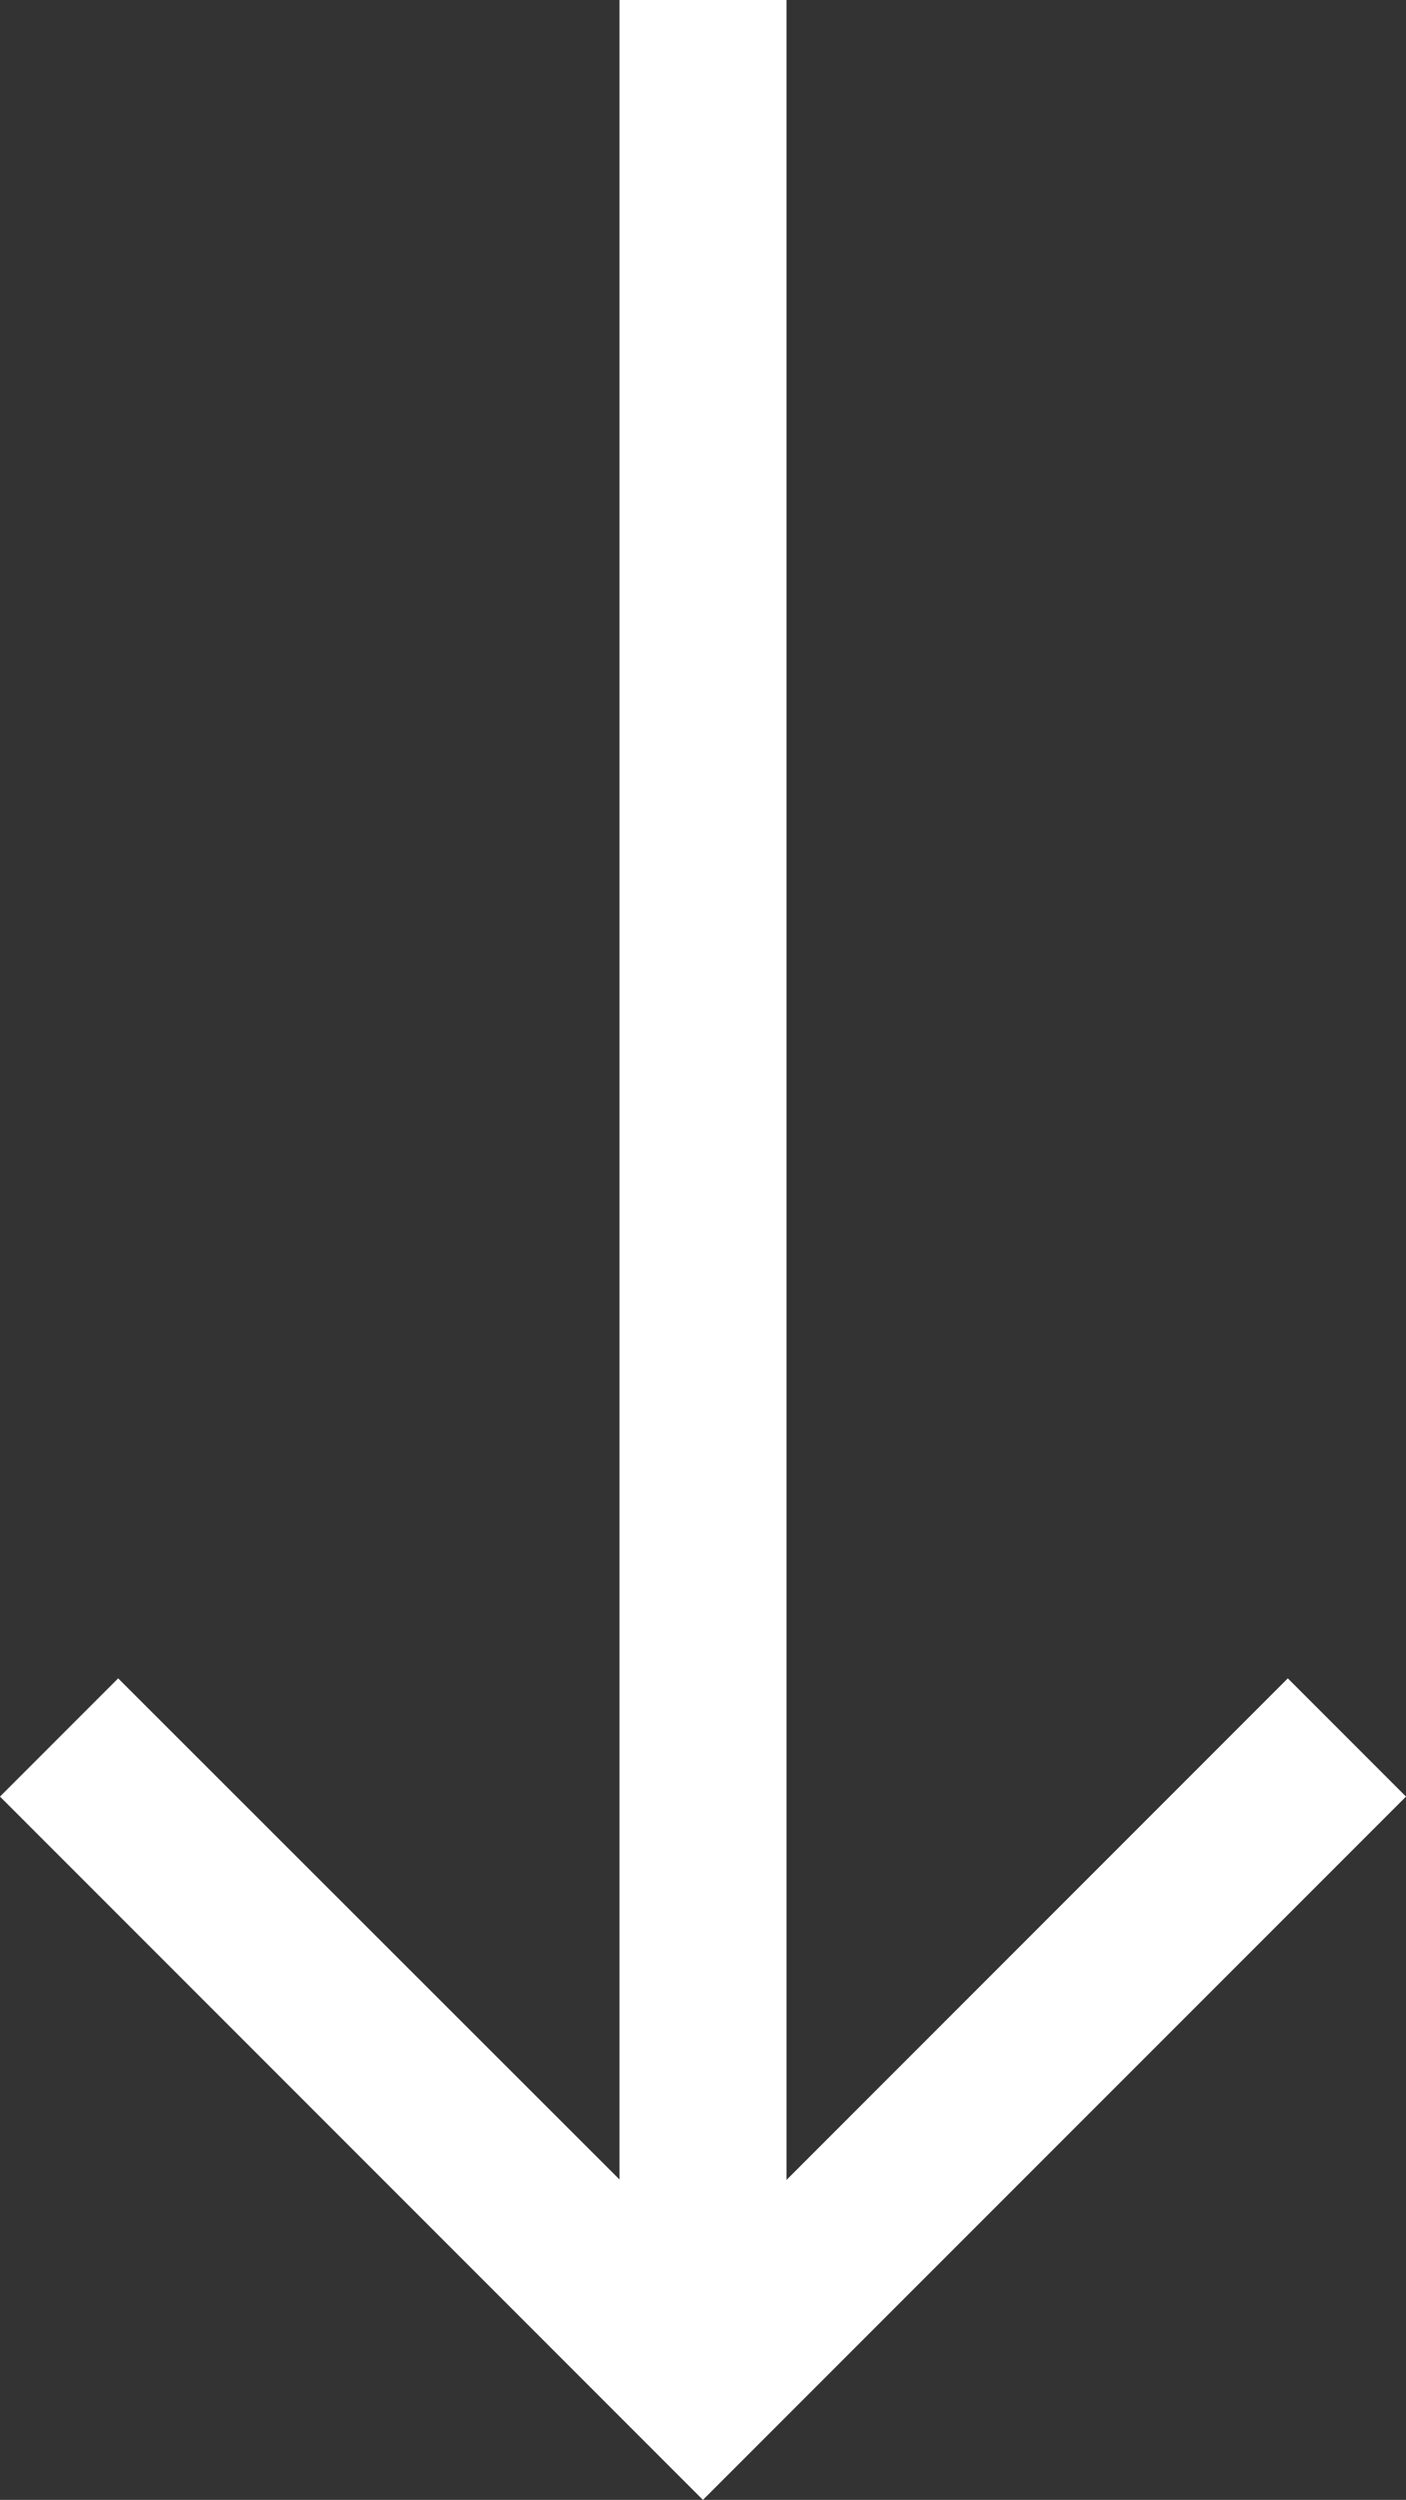
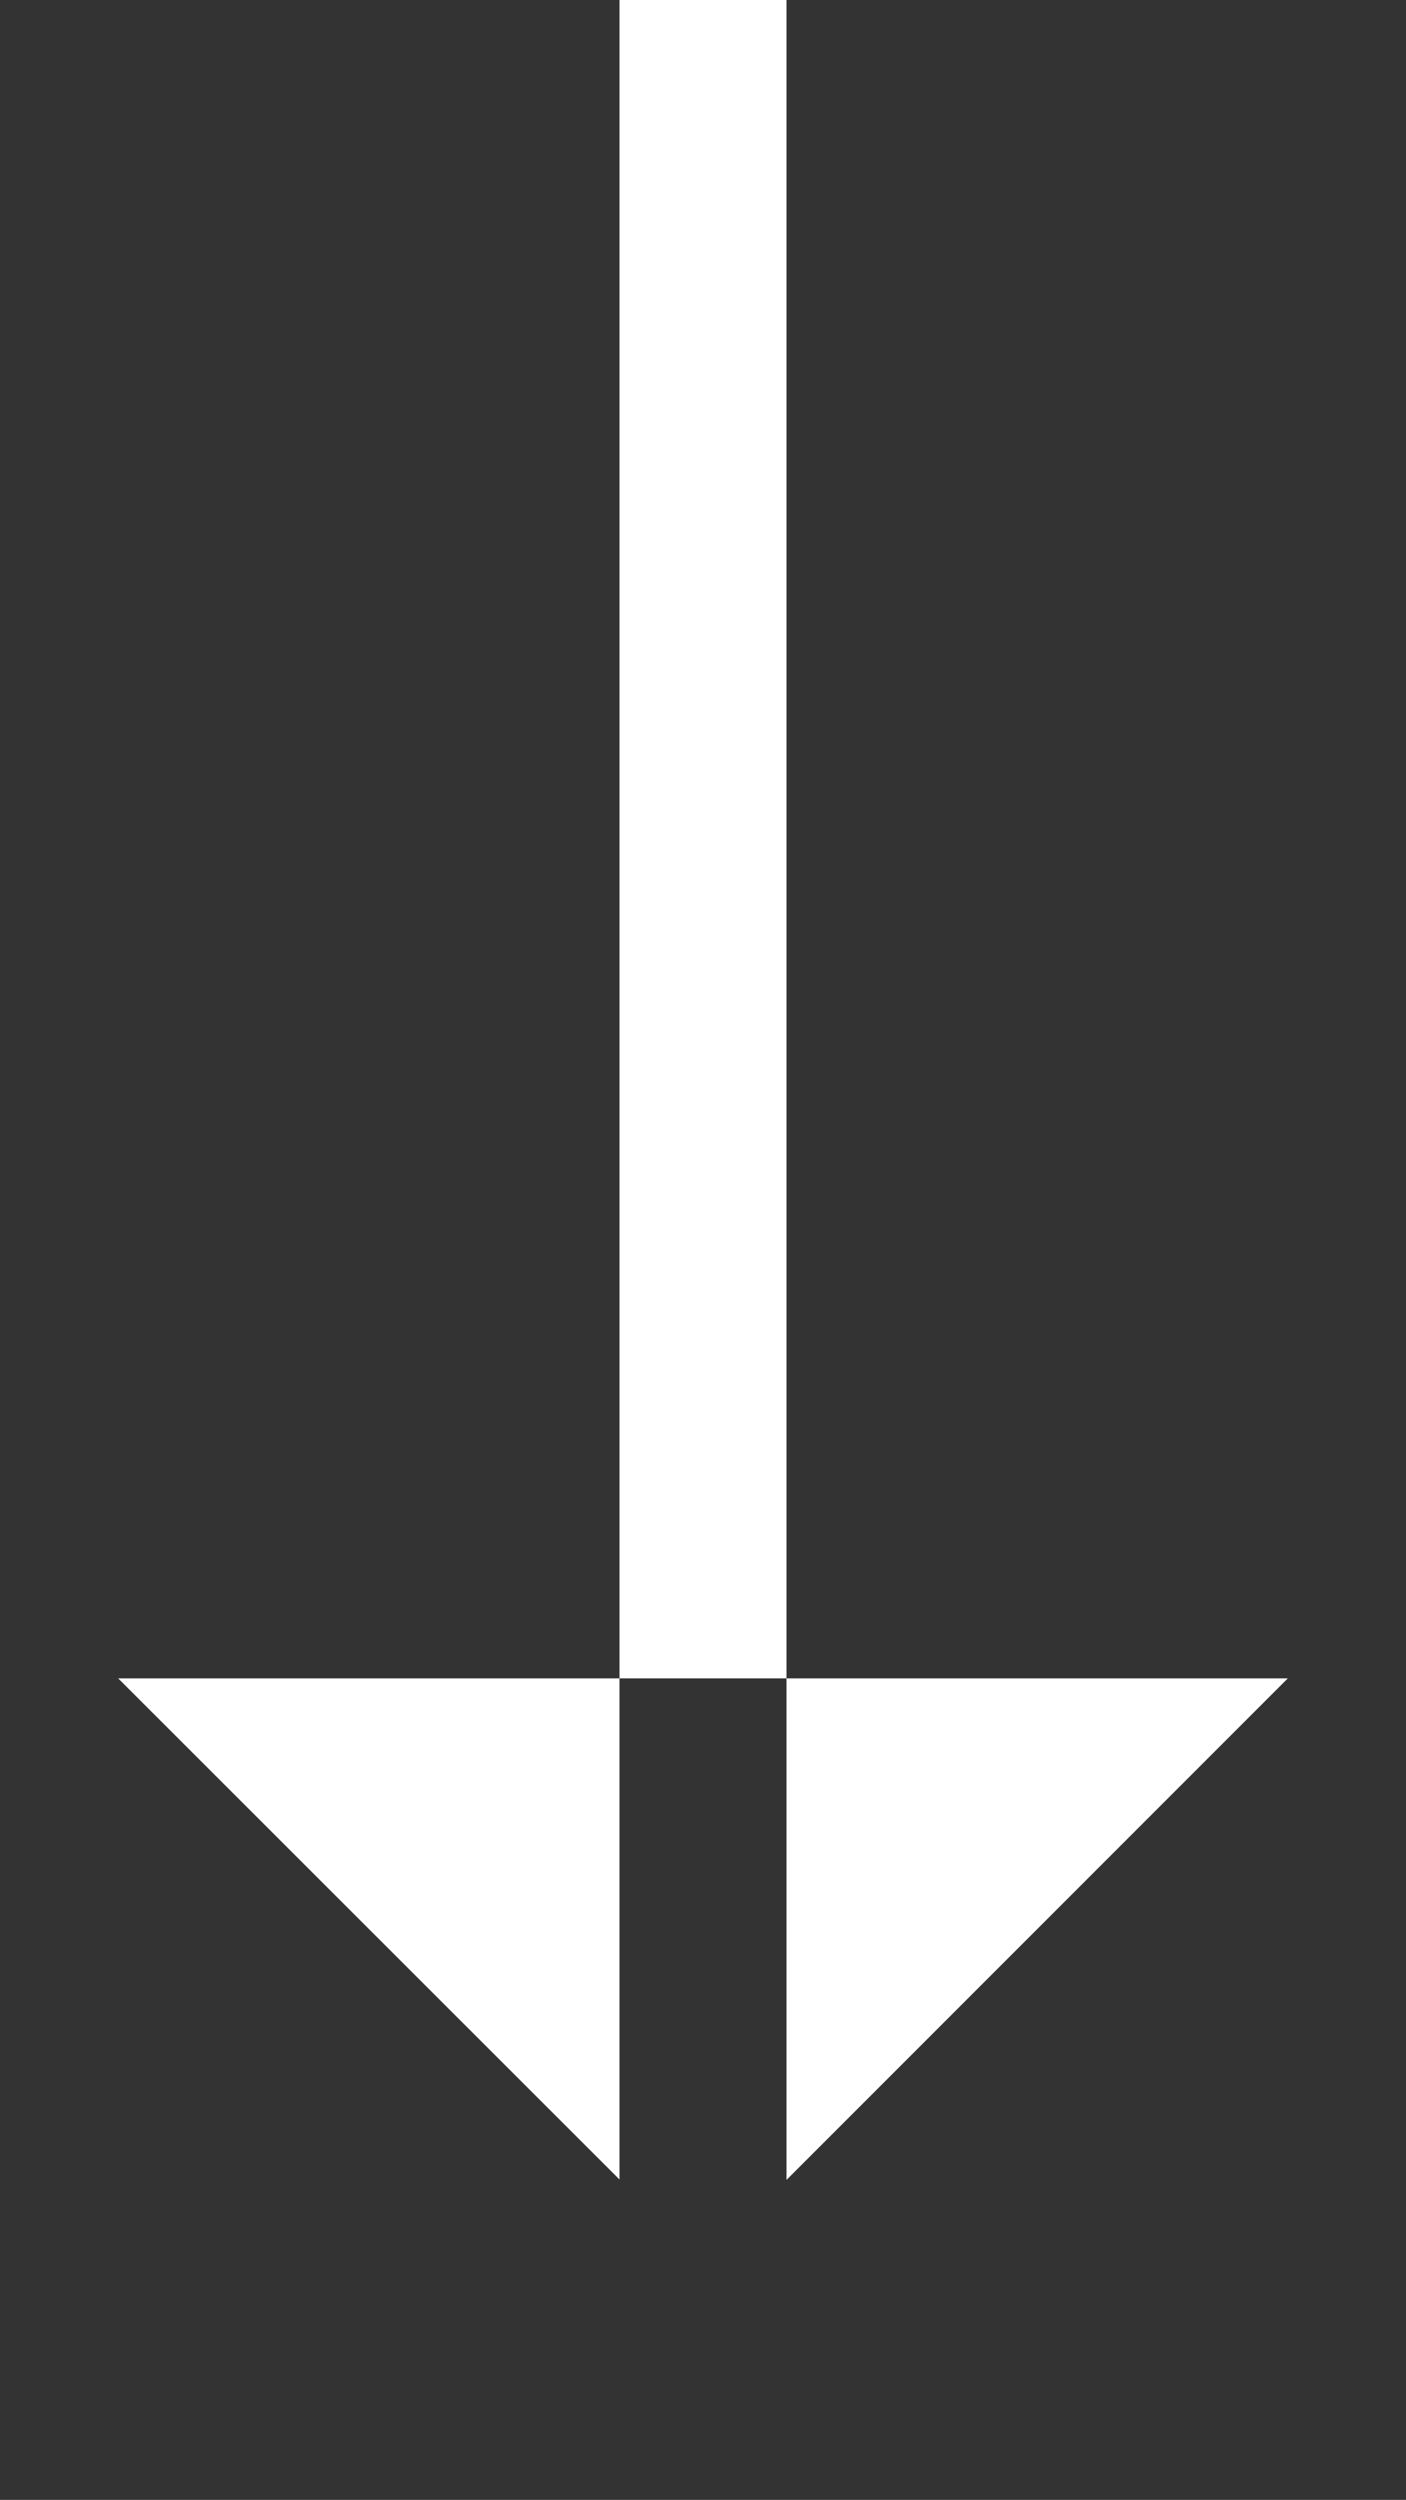
<svg xmlns="http://www.w3.org/2000/svg" width="9.875" height="17.549" viewBox="0 0 9.875 17.549">
  <rect x="0" y="0" width="9.875" height="17.549" fill="#333333" stroke="none" />
-   <path id="Icon_core-arrow-bottom" data-name="Icon core-arrow-bottom" d="M17.579,13.013l-3.521,3.521V1.231H12.885v15.3L9.364,13.013l-.83.83,4.937,4.937,4.938-4.937Z" transform="translate(-8.534 -1.231)" fill="#fff" />
+   <path id="Icon_core-arrow-bottom" data-name="Icon core-arrow-bottom" d="M17.579,13.013l-3.521,3.521V1.231H12.885v15.3L9.364,13.013Z" transform="translate(-8.534 -1.231)" fill="#fff" />
</svg>